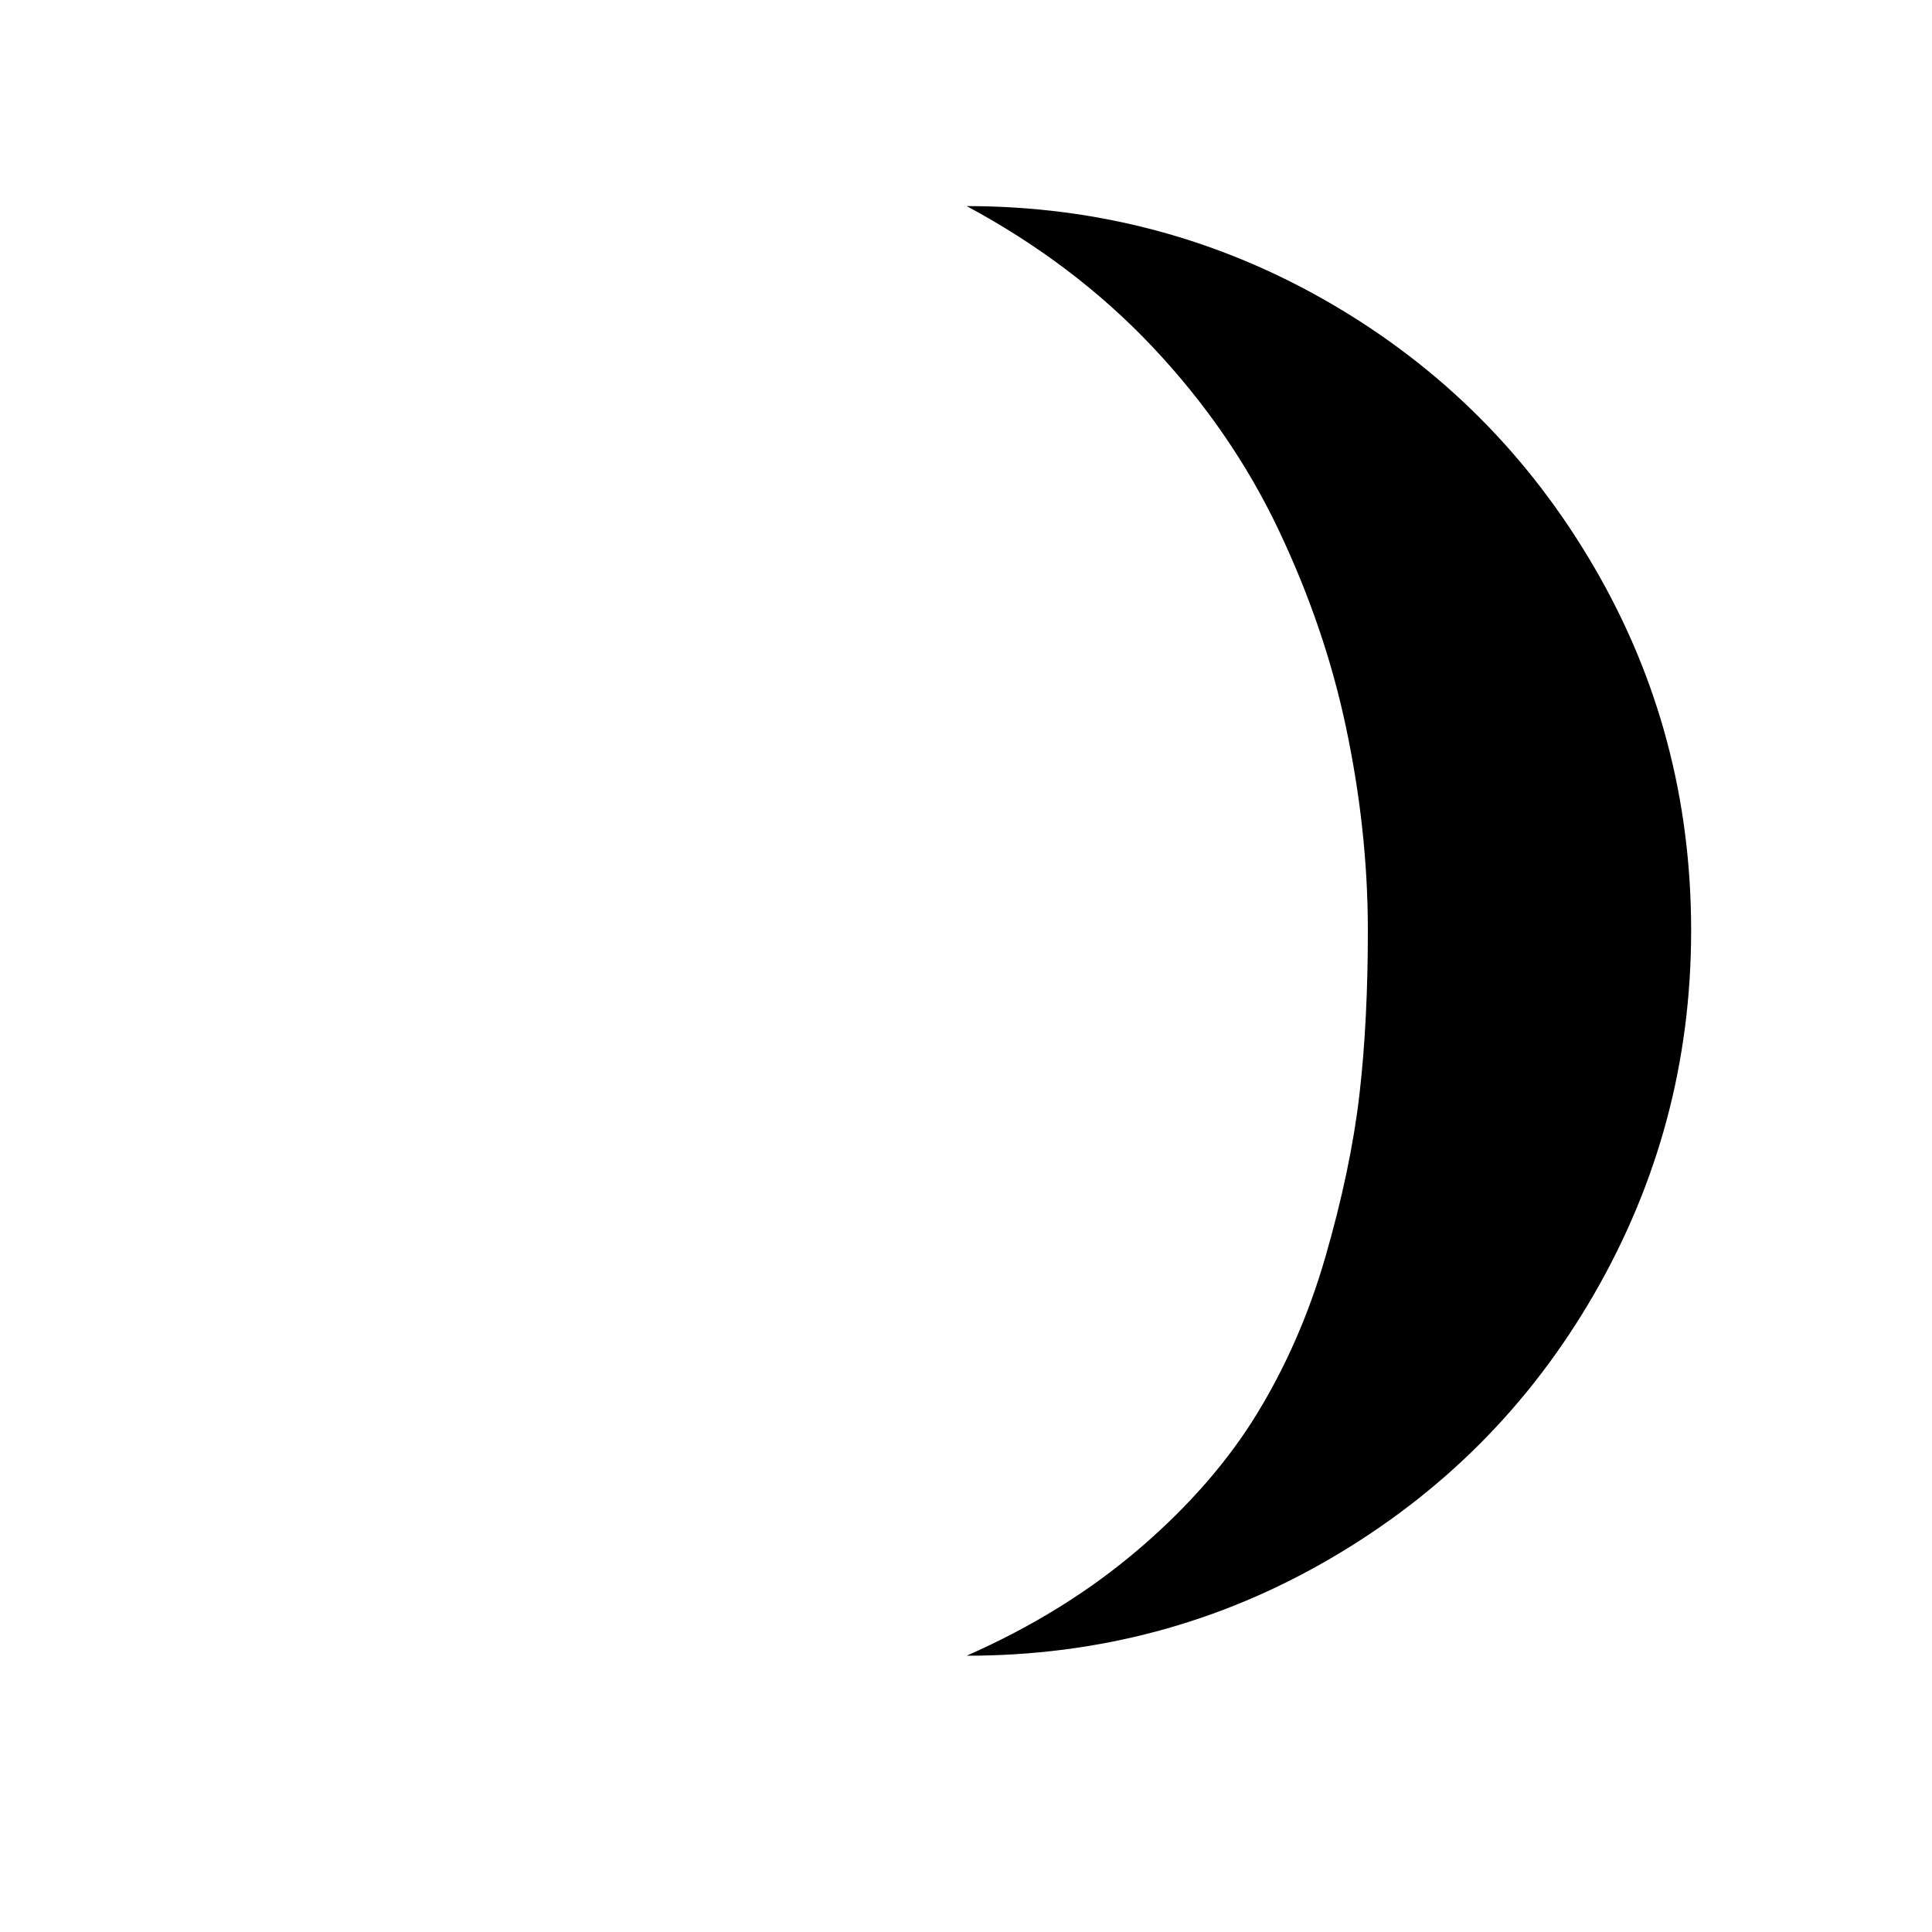
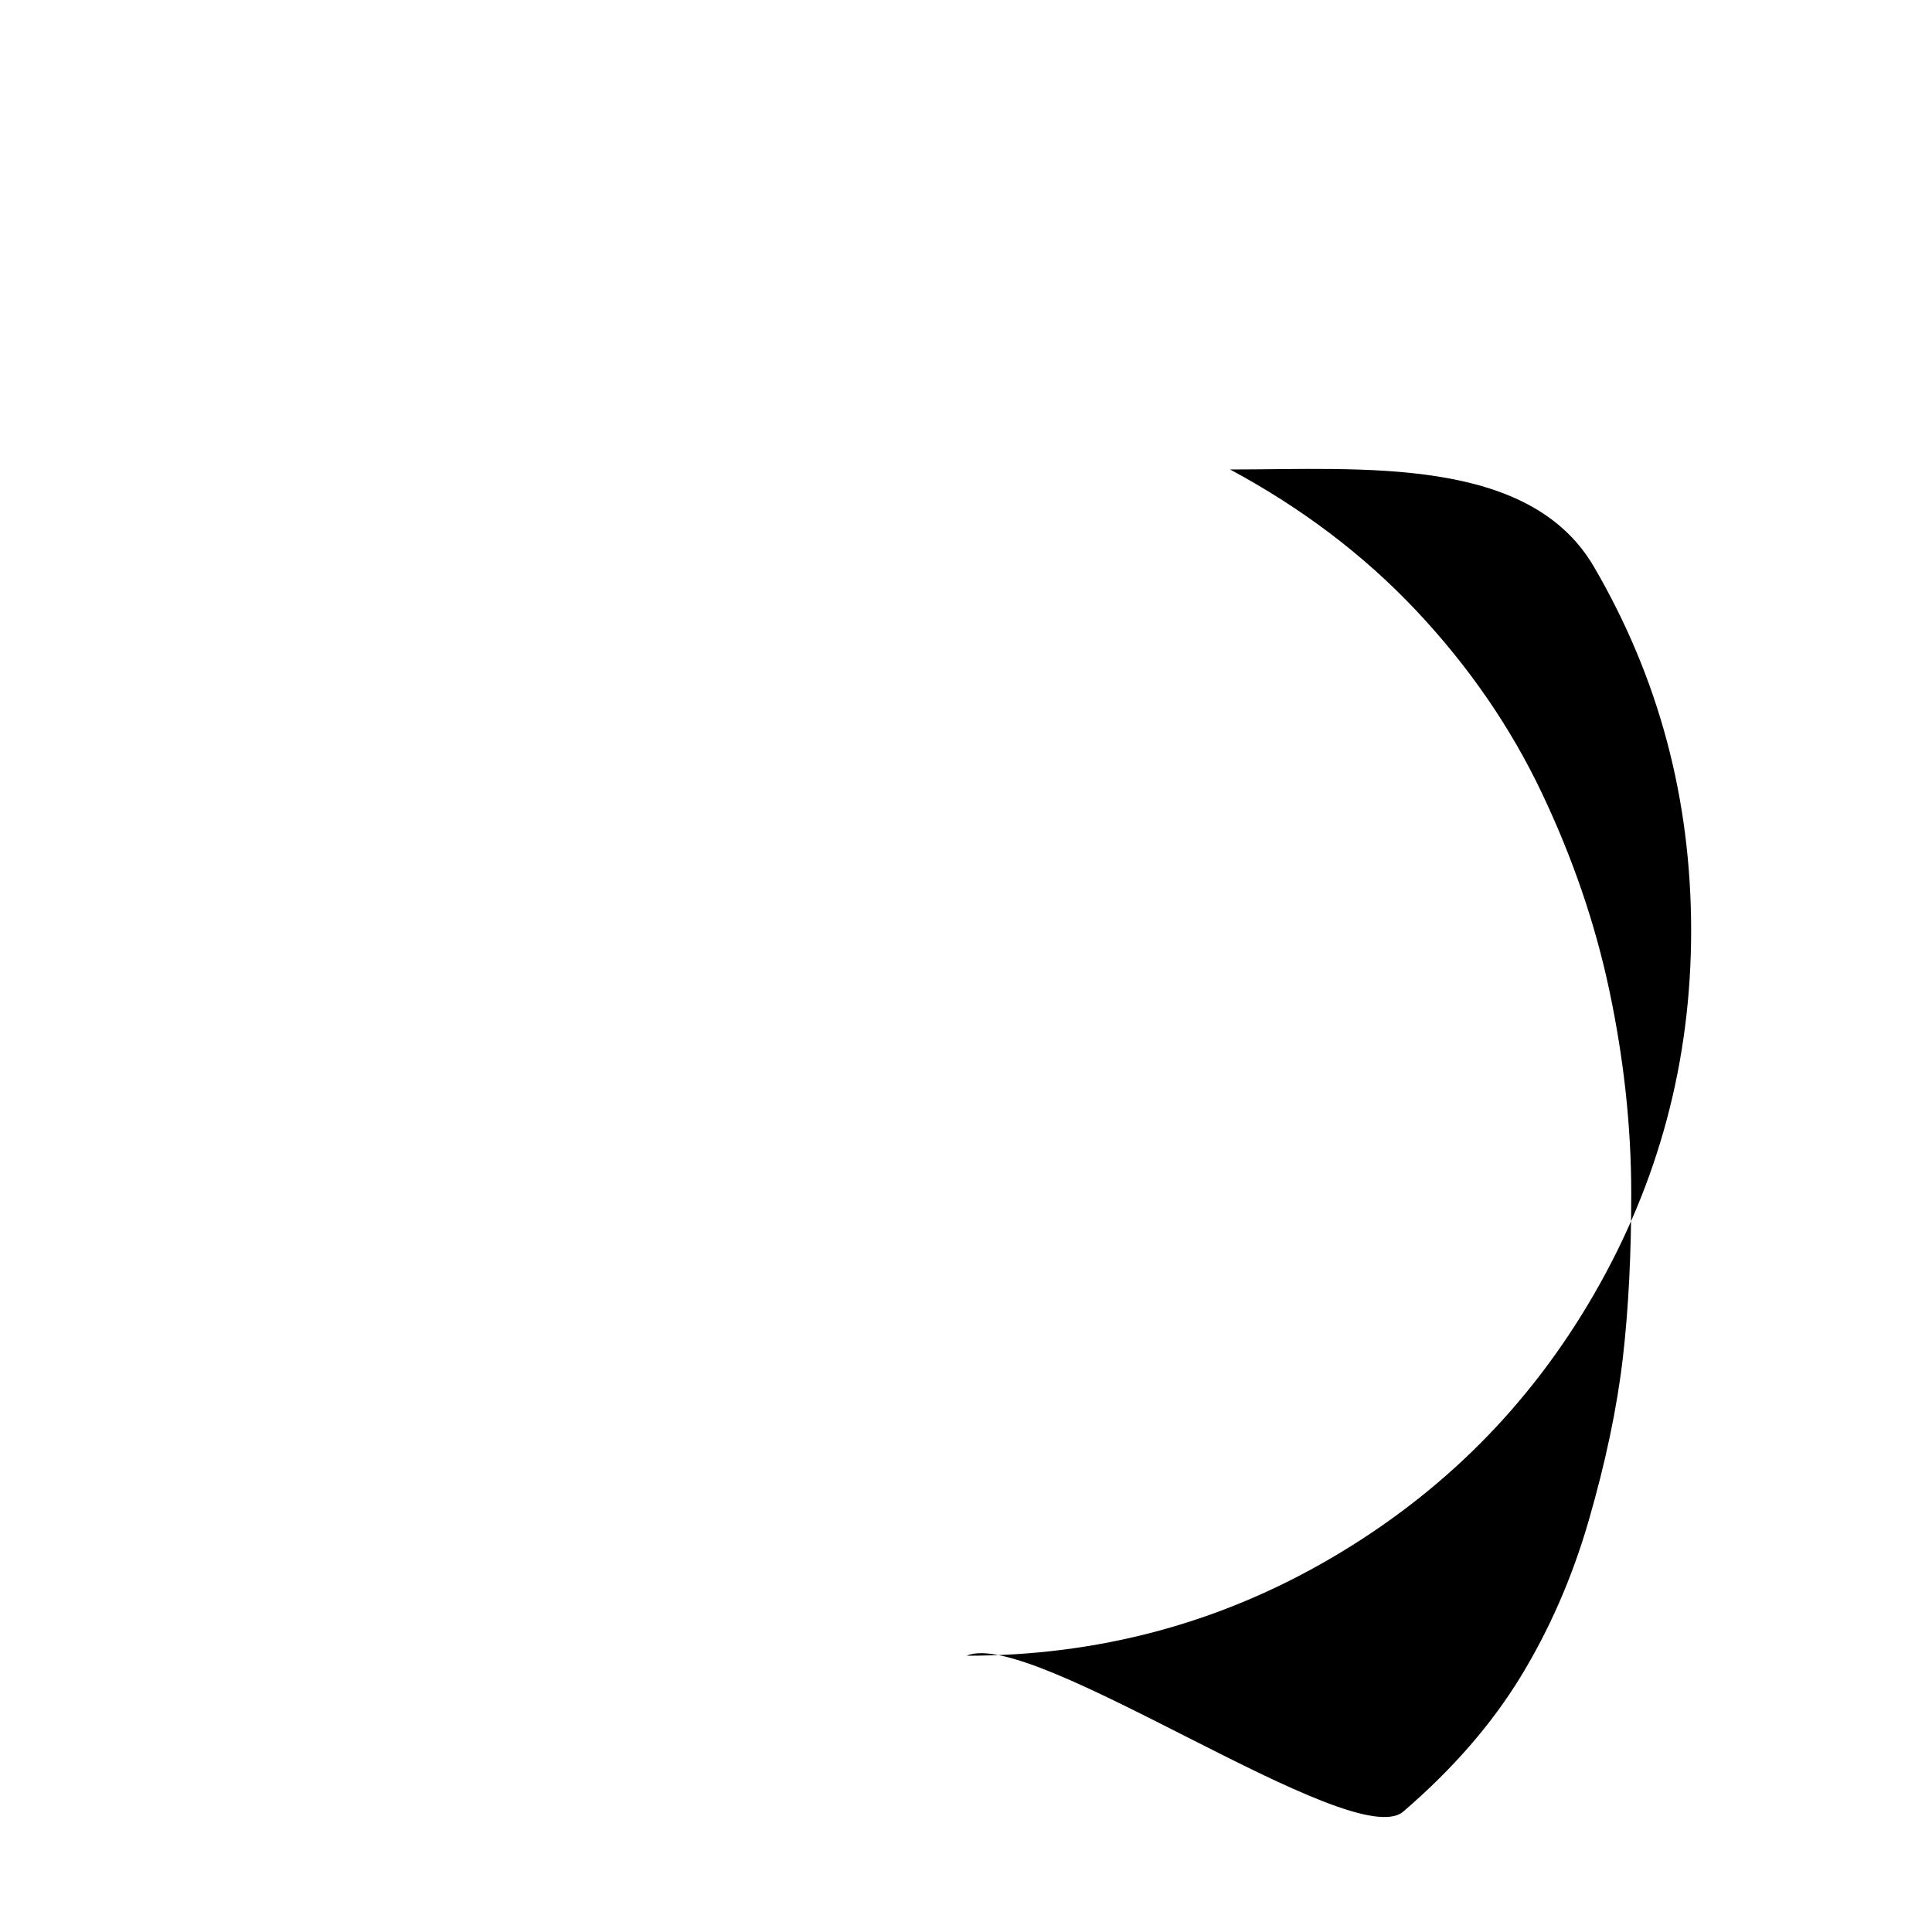
<svg xmlns="http://www.w3.org/2000/svg" version="1.1" x="0px" y="0px" viewBox="0 0 30 30" xml:space="preserve" fill="currentColor">
-   <path d="M15.01,25.71c2.04,0,3.92-0.5,5.65-1.51s3.09-2.37,4.09-4.1s1.51-3.61,1.51-5.65s-0.5-3.92-1.51-5.65s-2.37-3.09-4.09-4.09 s-3.61-1.51-5.65-1.51c1.1,0.59,2.07,1.32,2.89,2.19s1.47,1.82,1.95,2.83s0.83,2.03,1.05,3.07s0.34,2.09,0.34,3.16 c0,0.91-0.04,1.76-0.13,2.54s-0.27,1.63-0.53,2.53s-0.62,1.71-1.06,2.43s-1.04,1.42-1.82,2.09S16.03,25.26,15.01,25.71z" />
+   <path d="M15.01,25.71c2.04,0,3.92-0.5,5.65-1.51s3.09-2.37,4.09-4.1s1.51-3.61,1.51-5.65s-0.5-3.92-1.51-5.65s-3.61-1.51-5.65-1.51c1.1,0.59,2.07,1.32,2.89,2.19s1.47,1.82,1.95,2.83s0.83,2.03,1.05,3.07s0.34,2.09,0.34,3.16 c0,0.91-0.04,1.76-0.13,2.54s-0.27,1.63-0.53,2.53s-0.62,1.71-1.06,2.43s-1.04,1.42-1.82,2.09S16.03,25.26,15.01,25.71z" />
</svg>